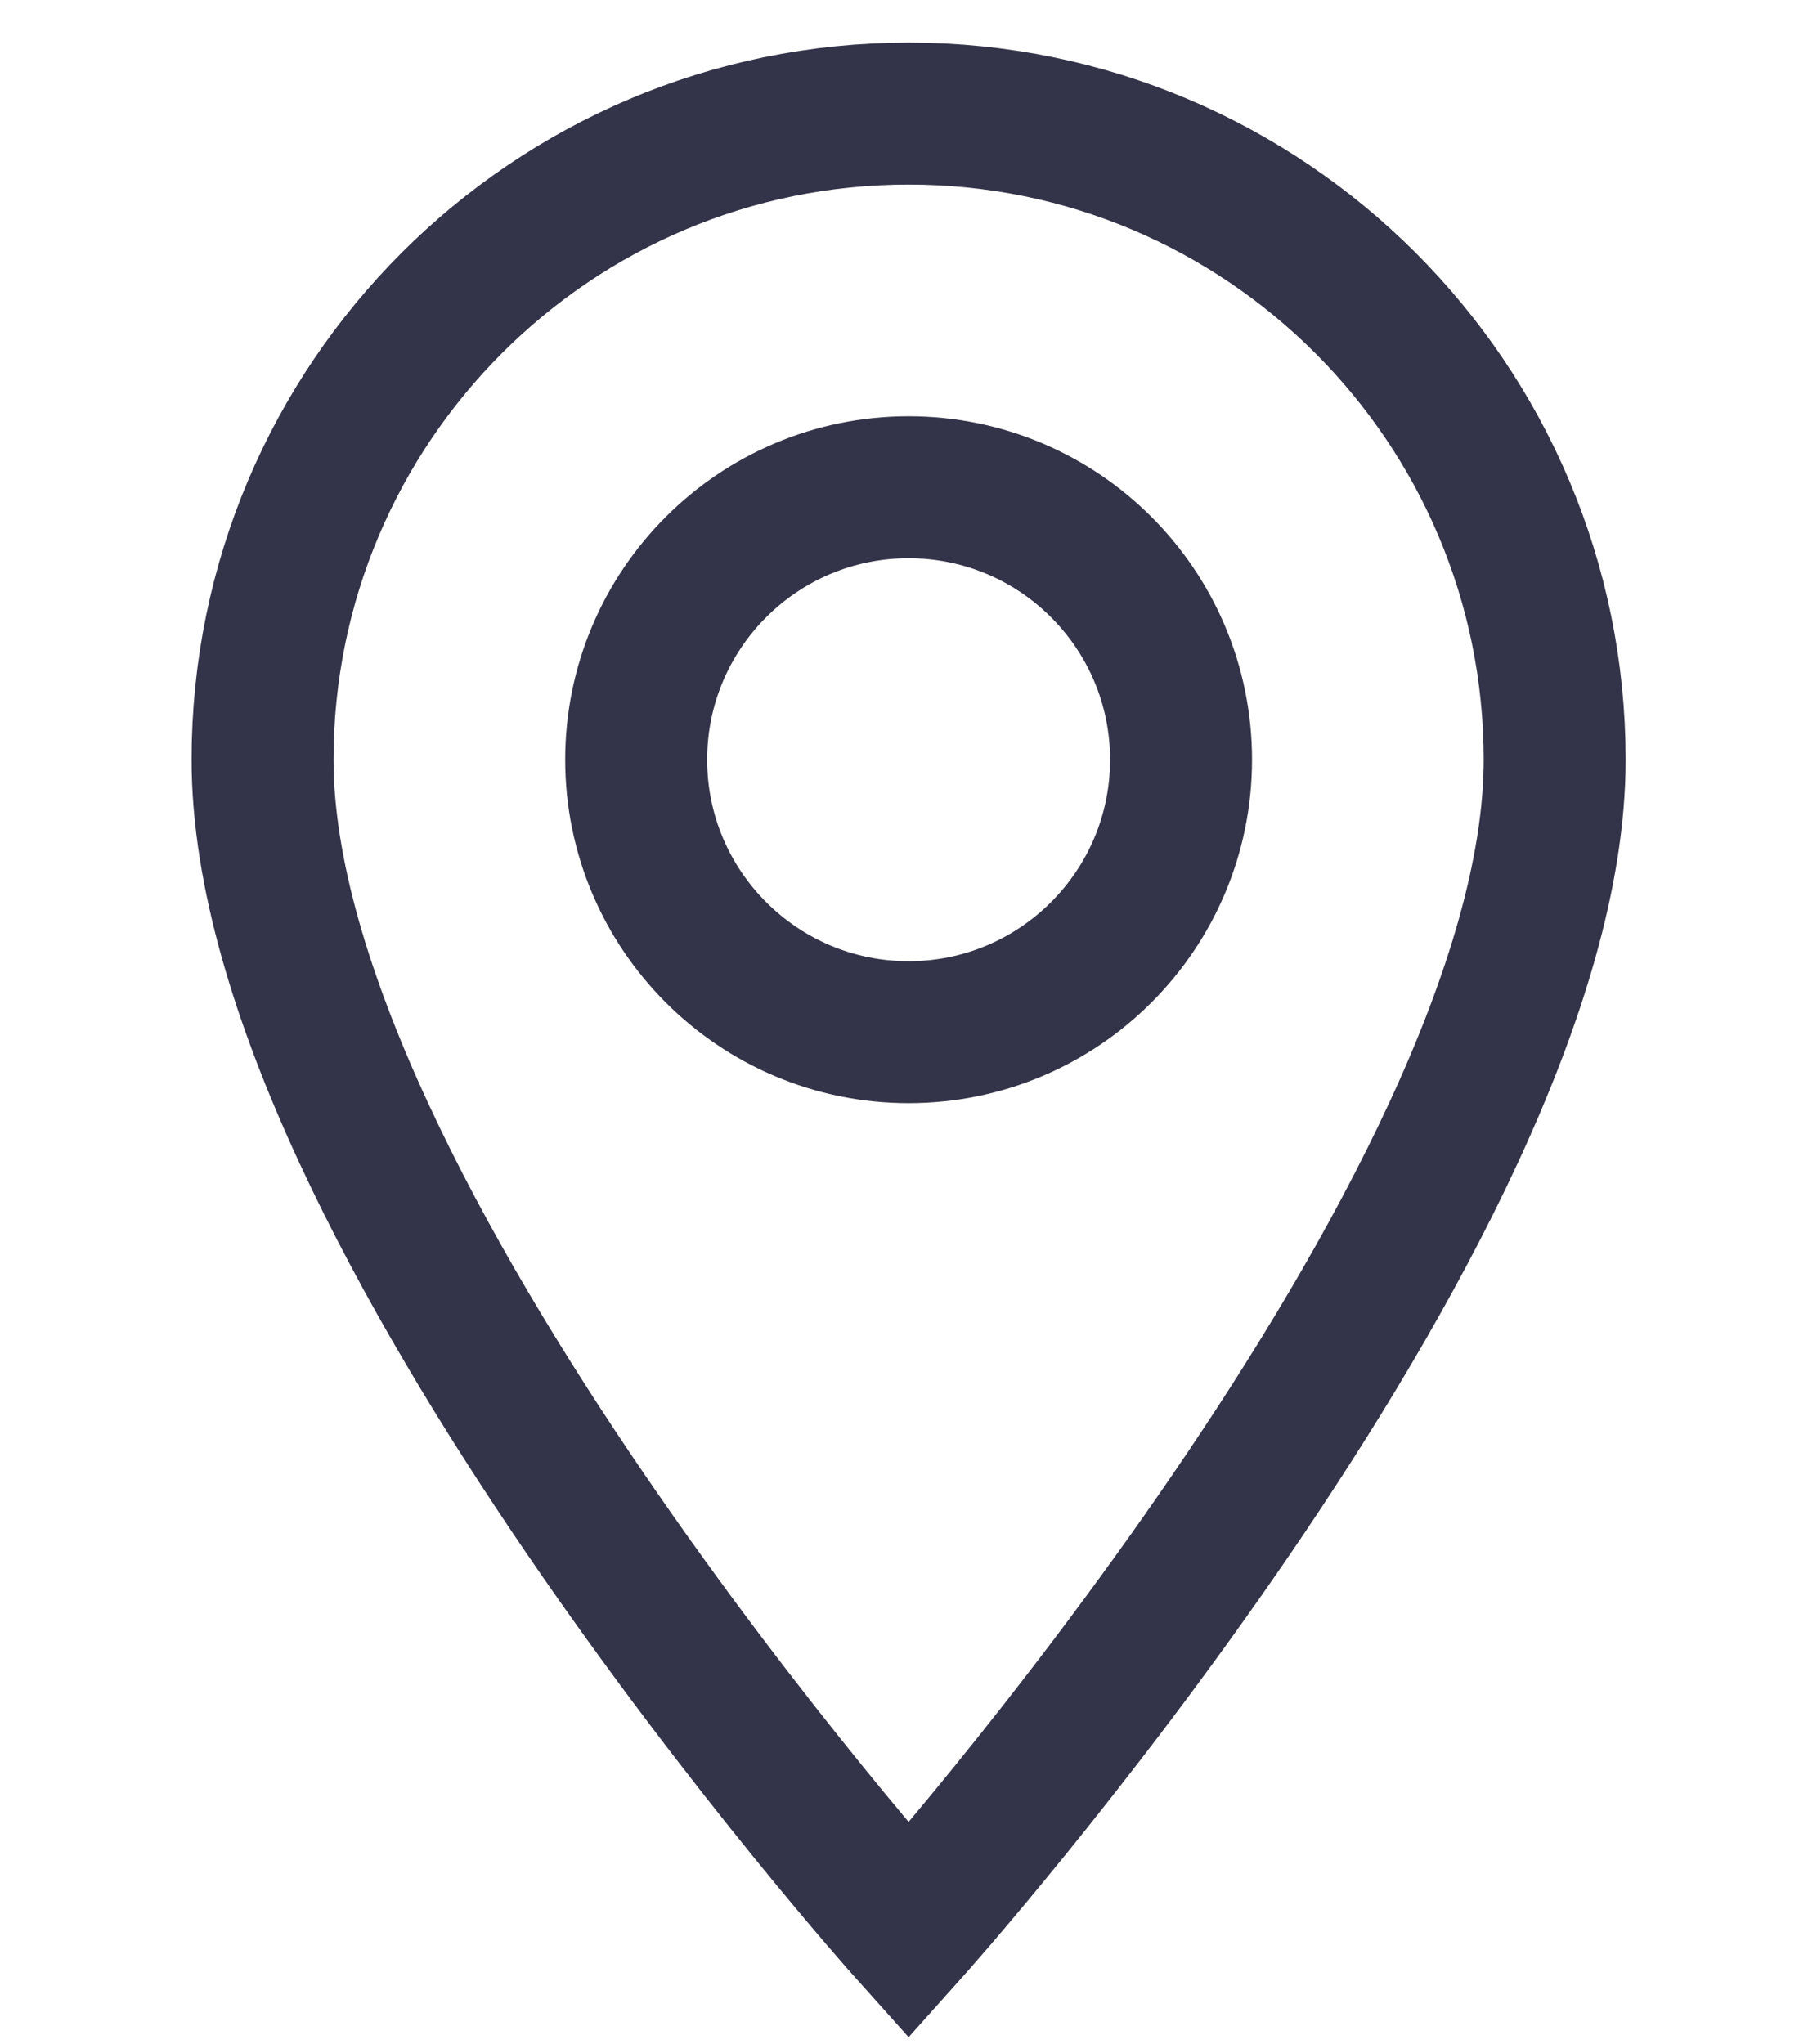
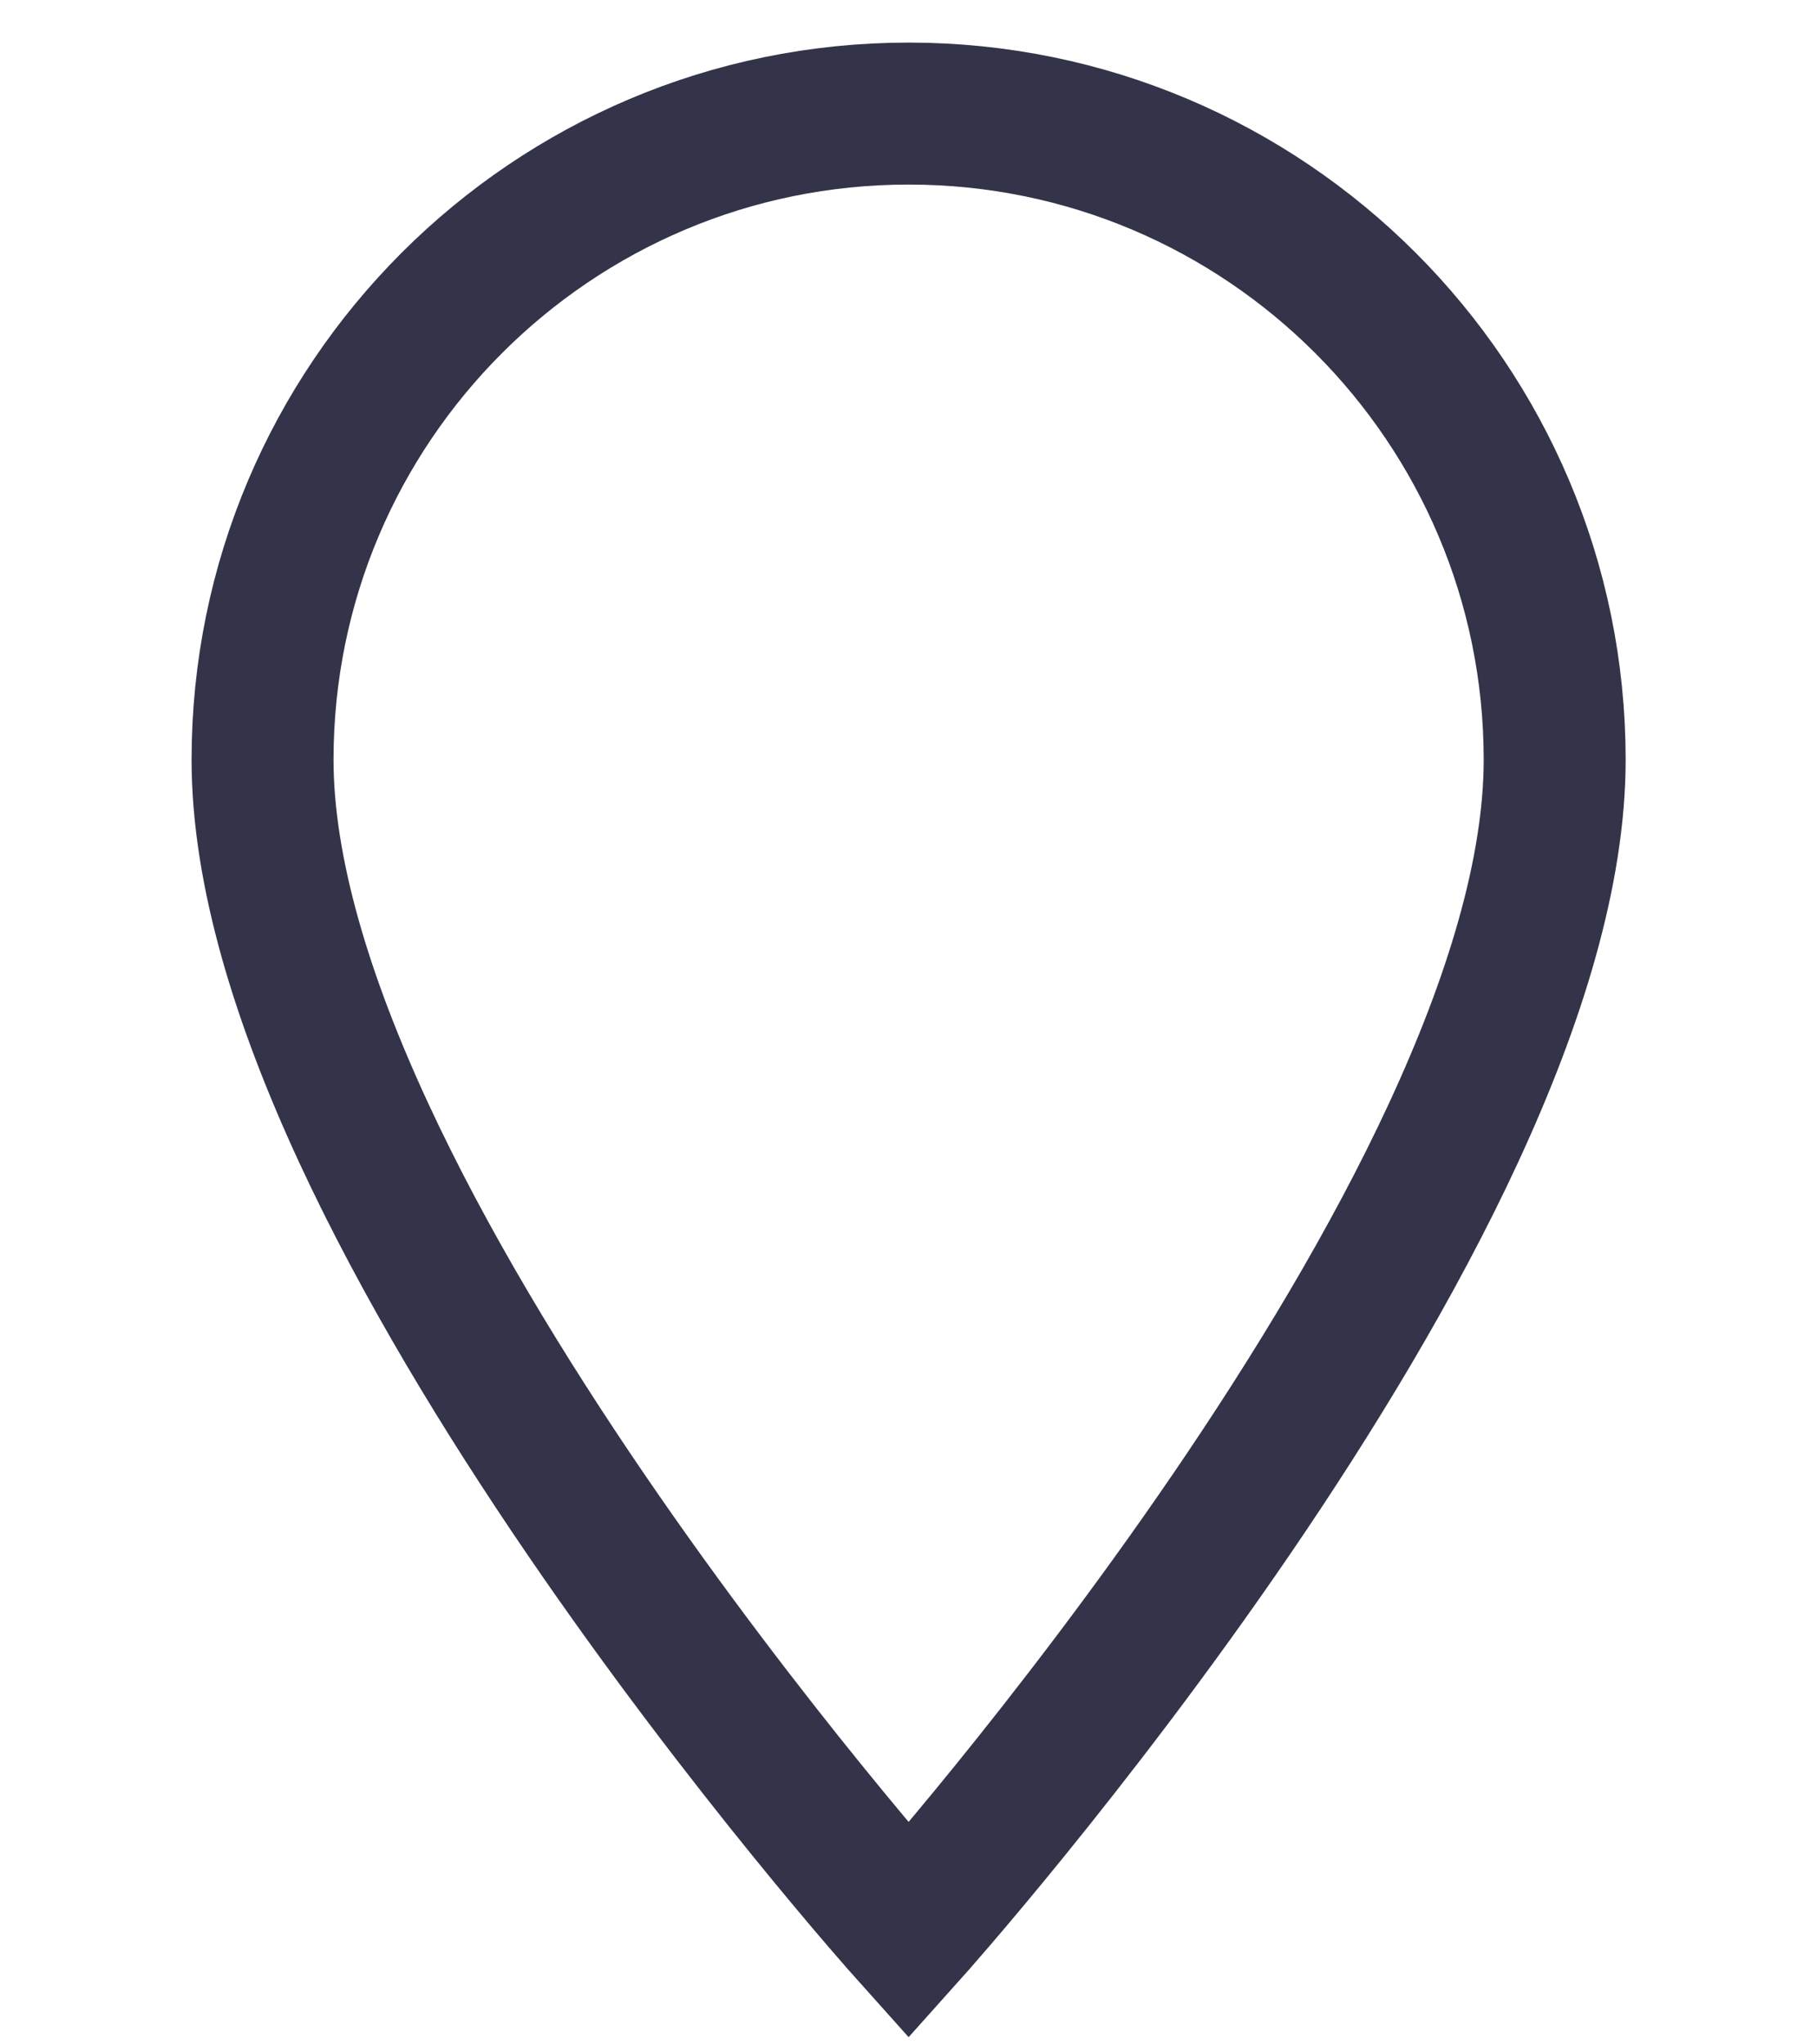
<svg xmlns="http://www.w3.org/2000/svg" width="16" height="18" viewBox="0 0 16 18" fill="none">
-   <path d="M8.001 9.088C9.325 9.088 10.4 8.013 10.4 6.689C10.4 5.364 9.325 4.29 8.001 4.29C6.676 4.29 5.602 5.364 5.602 6.689C5.602 8.013 6.676 9.088 8.001 9.088Z" stroke="#333349" stroke-width="1.25" />
  <path d="M8.001 1C11.142 1 13.69 3.549 13.69 6.689C13.69 10.649 8.001 17 8.001 17C8.001 17 2.312 10.65 2.312 6.689C2.312 3.549 4.861 1 8.001 1Z" stroke="#333349" stroke-width="1.25" />
</svg>